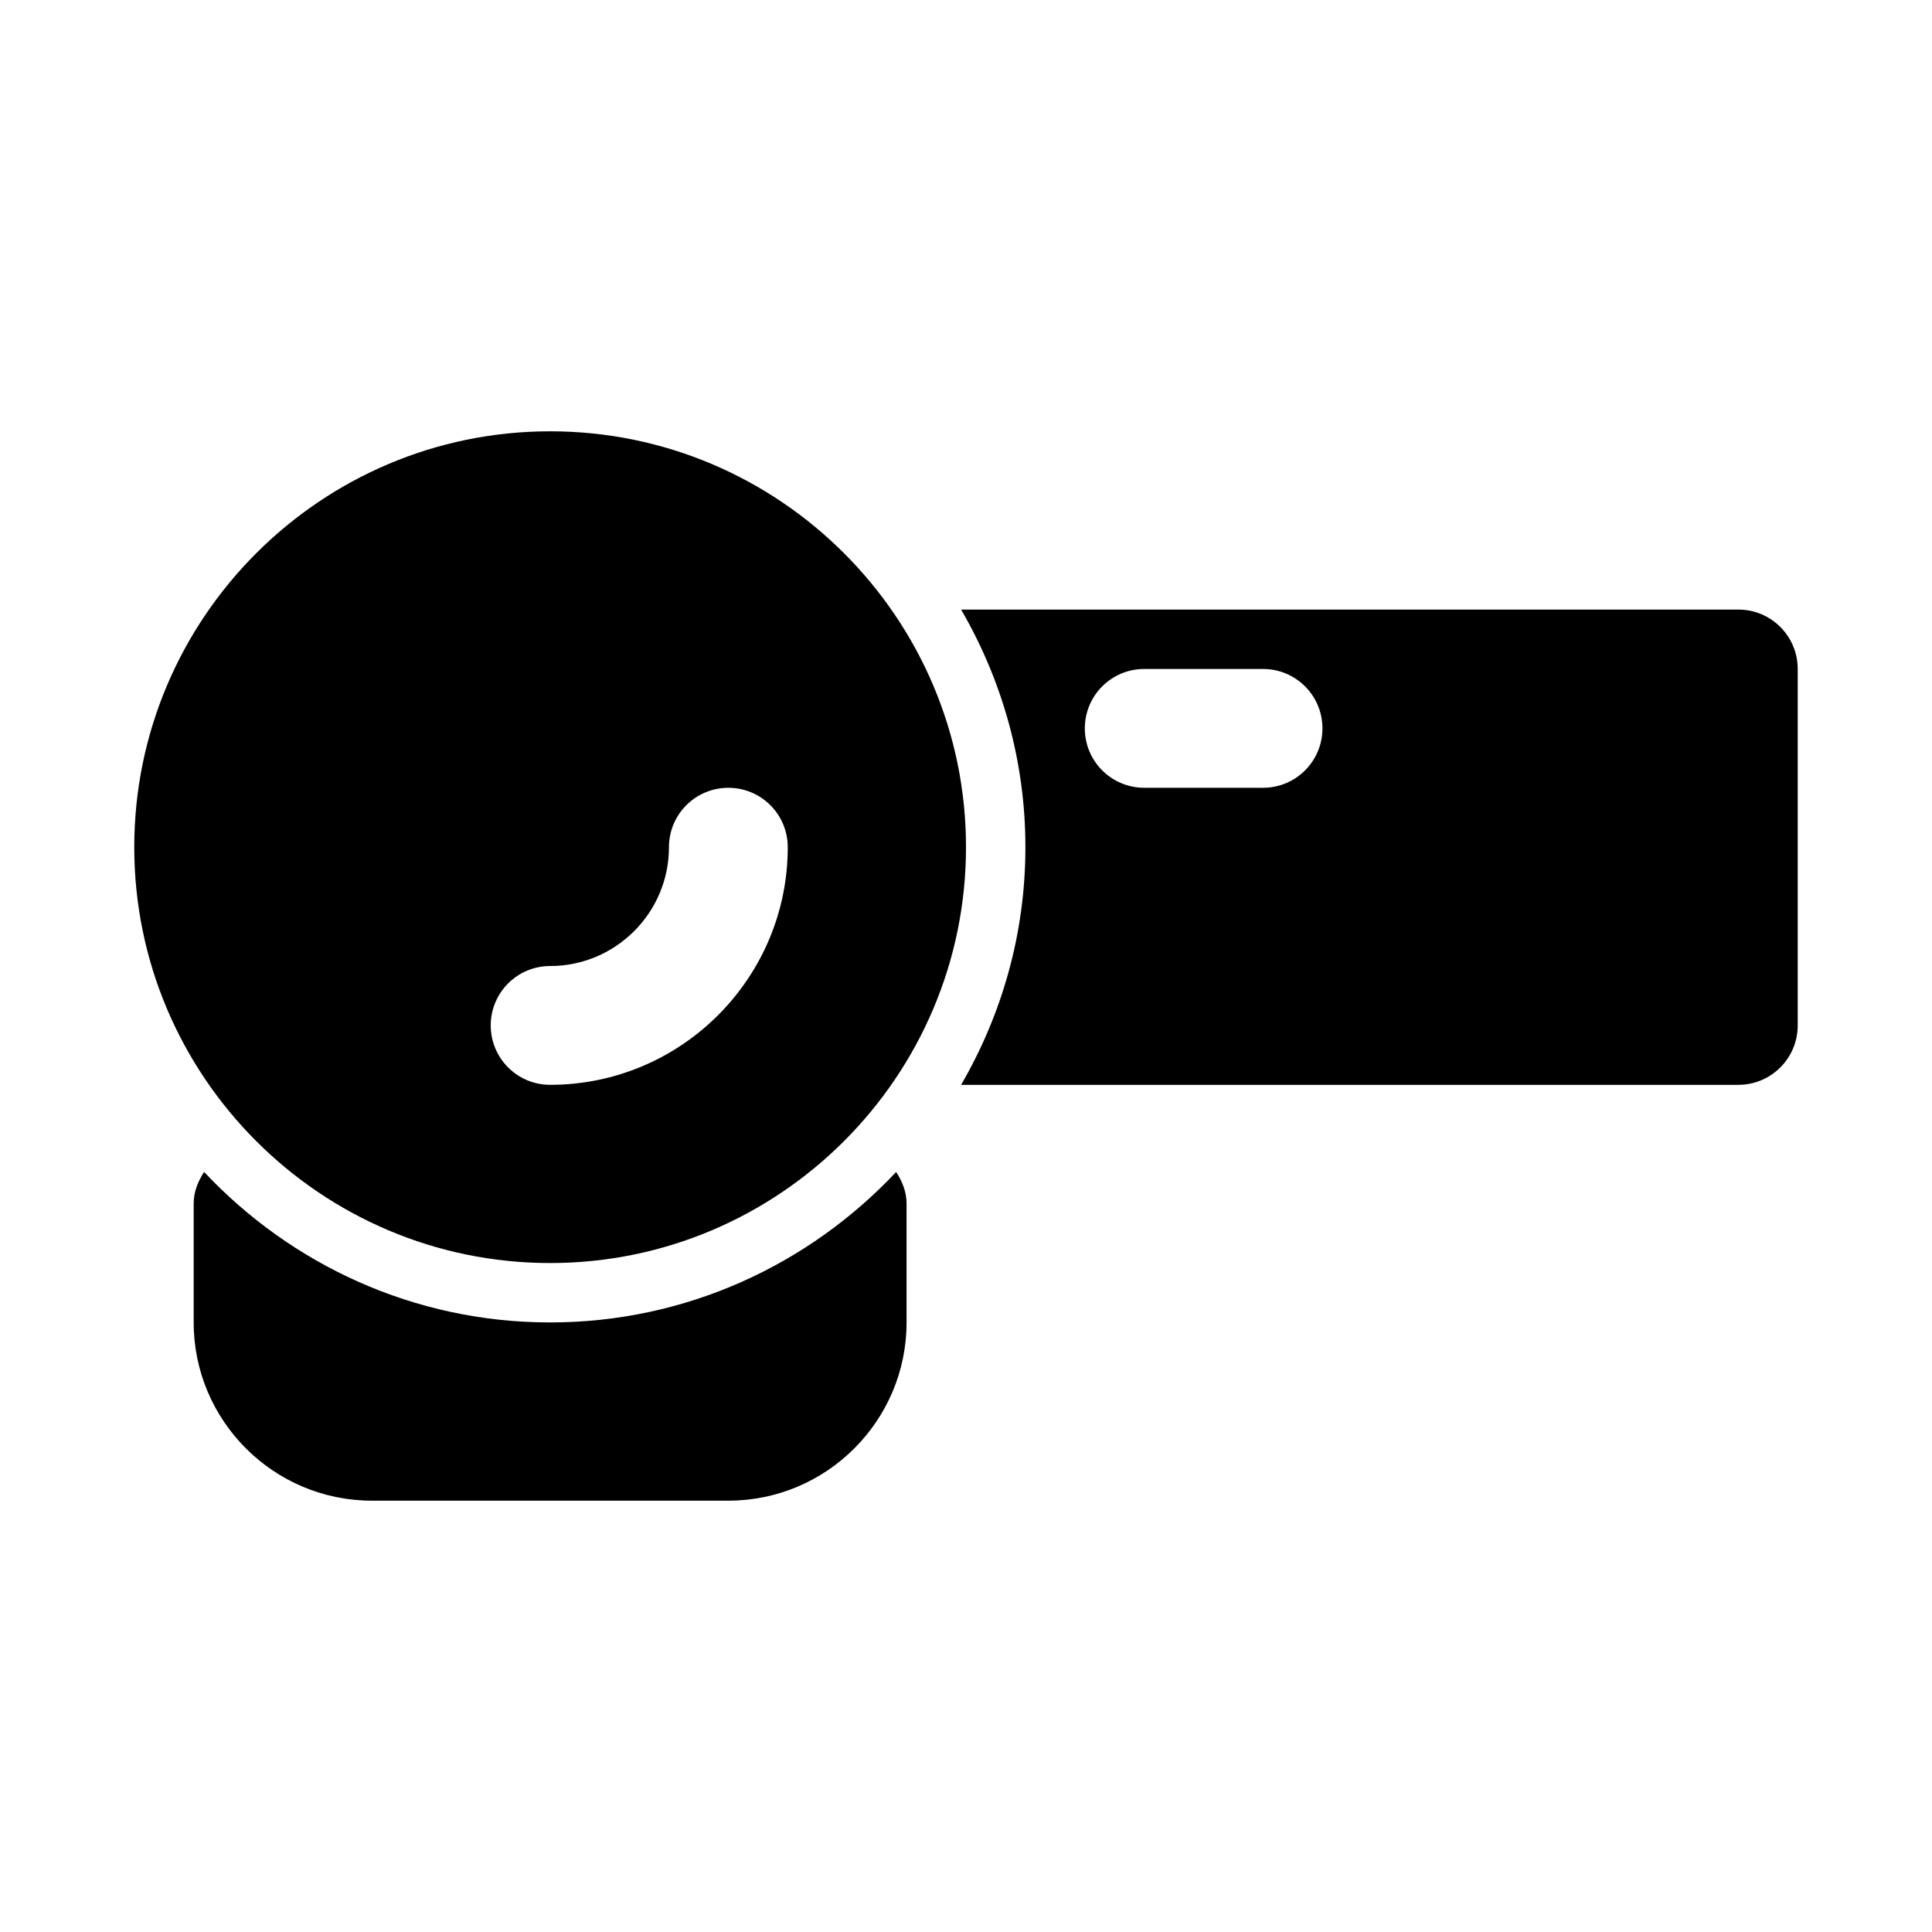
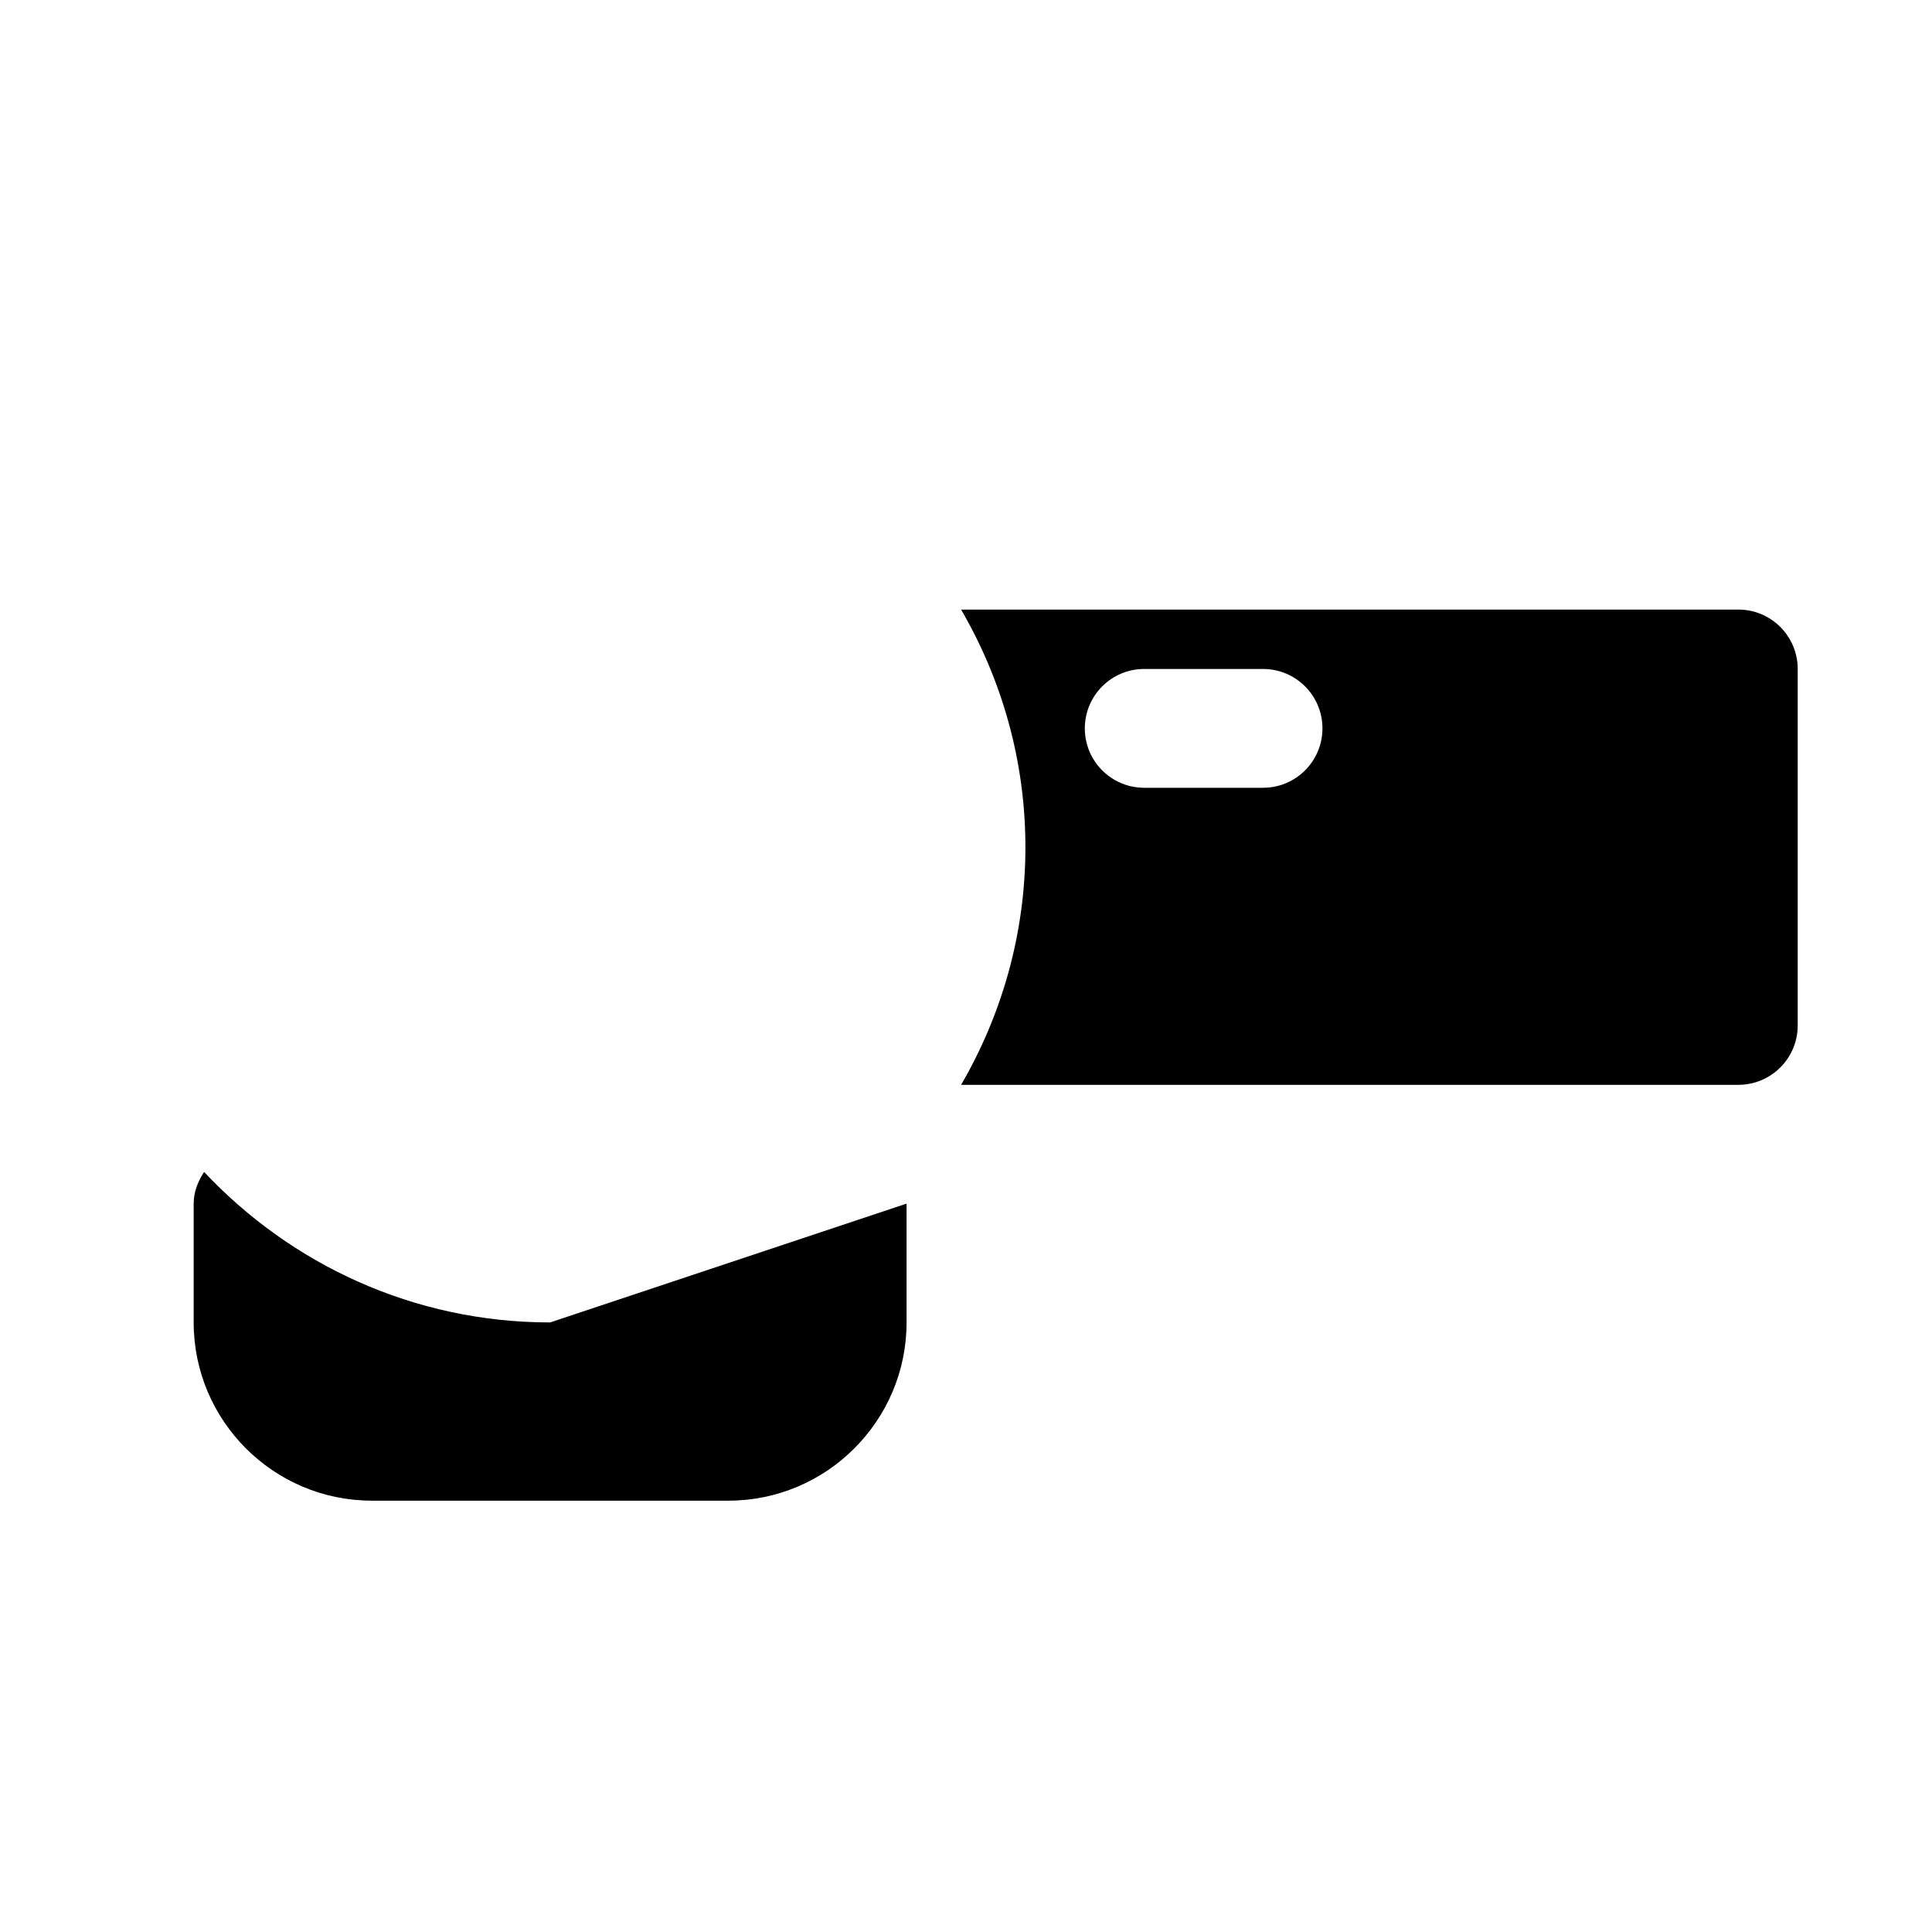
<svg xmlns="http://www.w3.org/2000/svg" fill="#000000" width="800px" height="800px" version="1.1" viewBox="144 144 512 512">
  <g>
-     <path d="m289.79 258.3c-60.762 0-110.21 49.438-110.21 110.21 0 60.77 49.445 110.21 110.21 110.21 60.762 0 110.21-49.438 110.21-110.21 0.004-60.77-49.441-110.21-110.21-110.21zm0 173.19c-8.703 0-15.742-7.051-15.742-15.742 0-8.695 7.043-15.742 15.742-15.742 17.359 0 31.488-14.121 31.488-31.488 0-8.695 7.043-15.742 15.742-15.742 8.703 0 15.742 7.051 15.742 15.742 0.004 34.719-28.238 62.973-62.973 62.973z" />
    <path d="m604.67 305.54h-205.97c10.773 18.551 17.043 40.023 17.043 62.977s-6.269 44.426-17.043 62.977h205.97c8.703 0 15.742-7.051 15.742-15.742v-94.465c0-8.695-7.043-15.746-15.742-15.746zm-125.95 47.23h-31.488c-8.703 0-15.742-7.051-15.742-15.742 0-8.695 7.043-15.742 15.742-15.742h31.488c8.703 0 15.742 7.051 15.742 15.742 0 8.691-7.039 15.742-15.742 15.742z" />
-     <path d="m289.79 494.46c-36.156 0-68.707-15.398-91.703-39.883-1.598 2.469-2.762 5.238-2.762 8.398v31.488c0 26.047 21.188 47.23 47.23 47.23h94.465c26.047 0 47.23-21.188 47.23-47.23v-31.488c0-3.16-1.164-5.93-2.762-8.395-22.988 24.48-55.543 39.879-91.699 39.879z" />
+     <path d="m289.79 494.46c-36.156 0-68.707-15.398-91.703-39.883-1.598 2.469-2.762 5.238-2.762 8.398v31.488c0 26.047 21.188 47.23 47.23 47.23h94.465c26.047 0 47.23-21.188 47.23-47.23v-31.488z" />
  </g>
</svg>